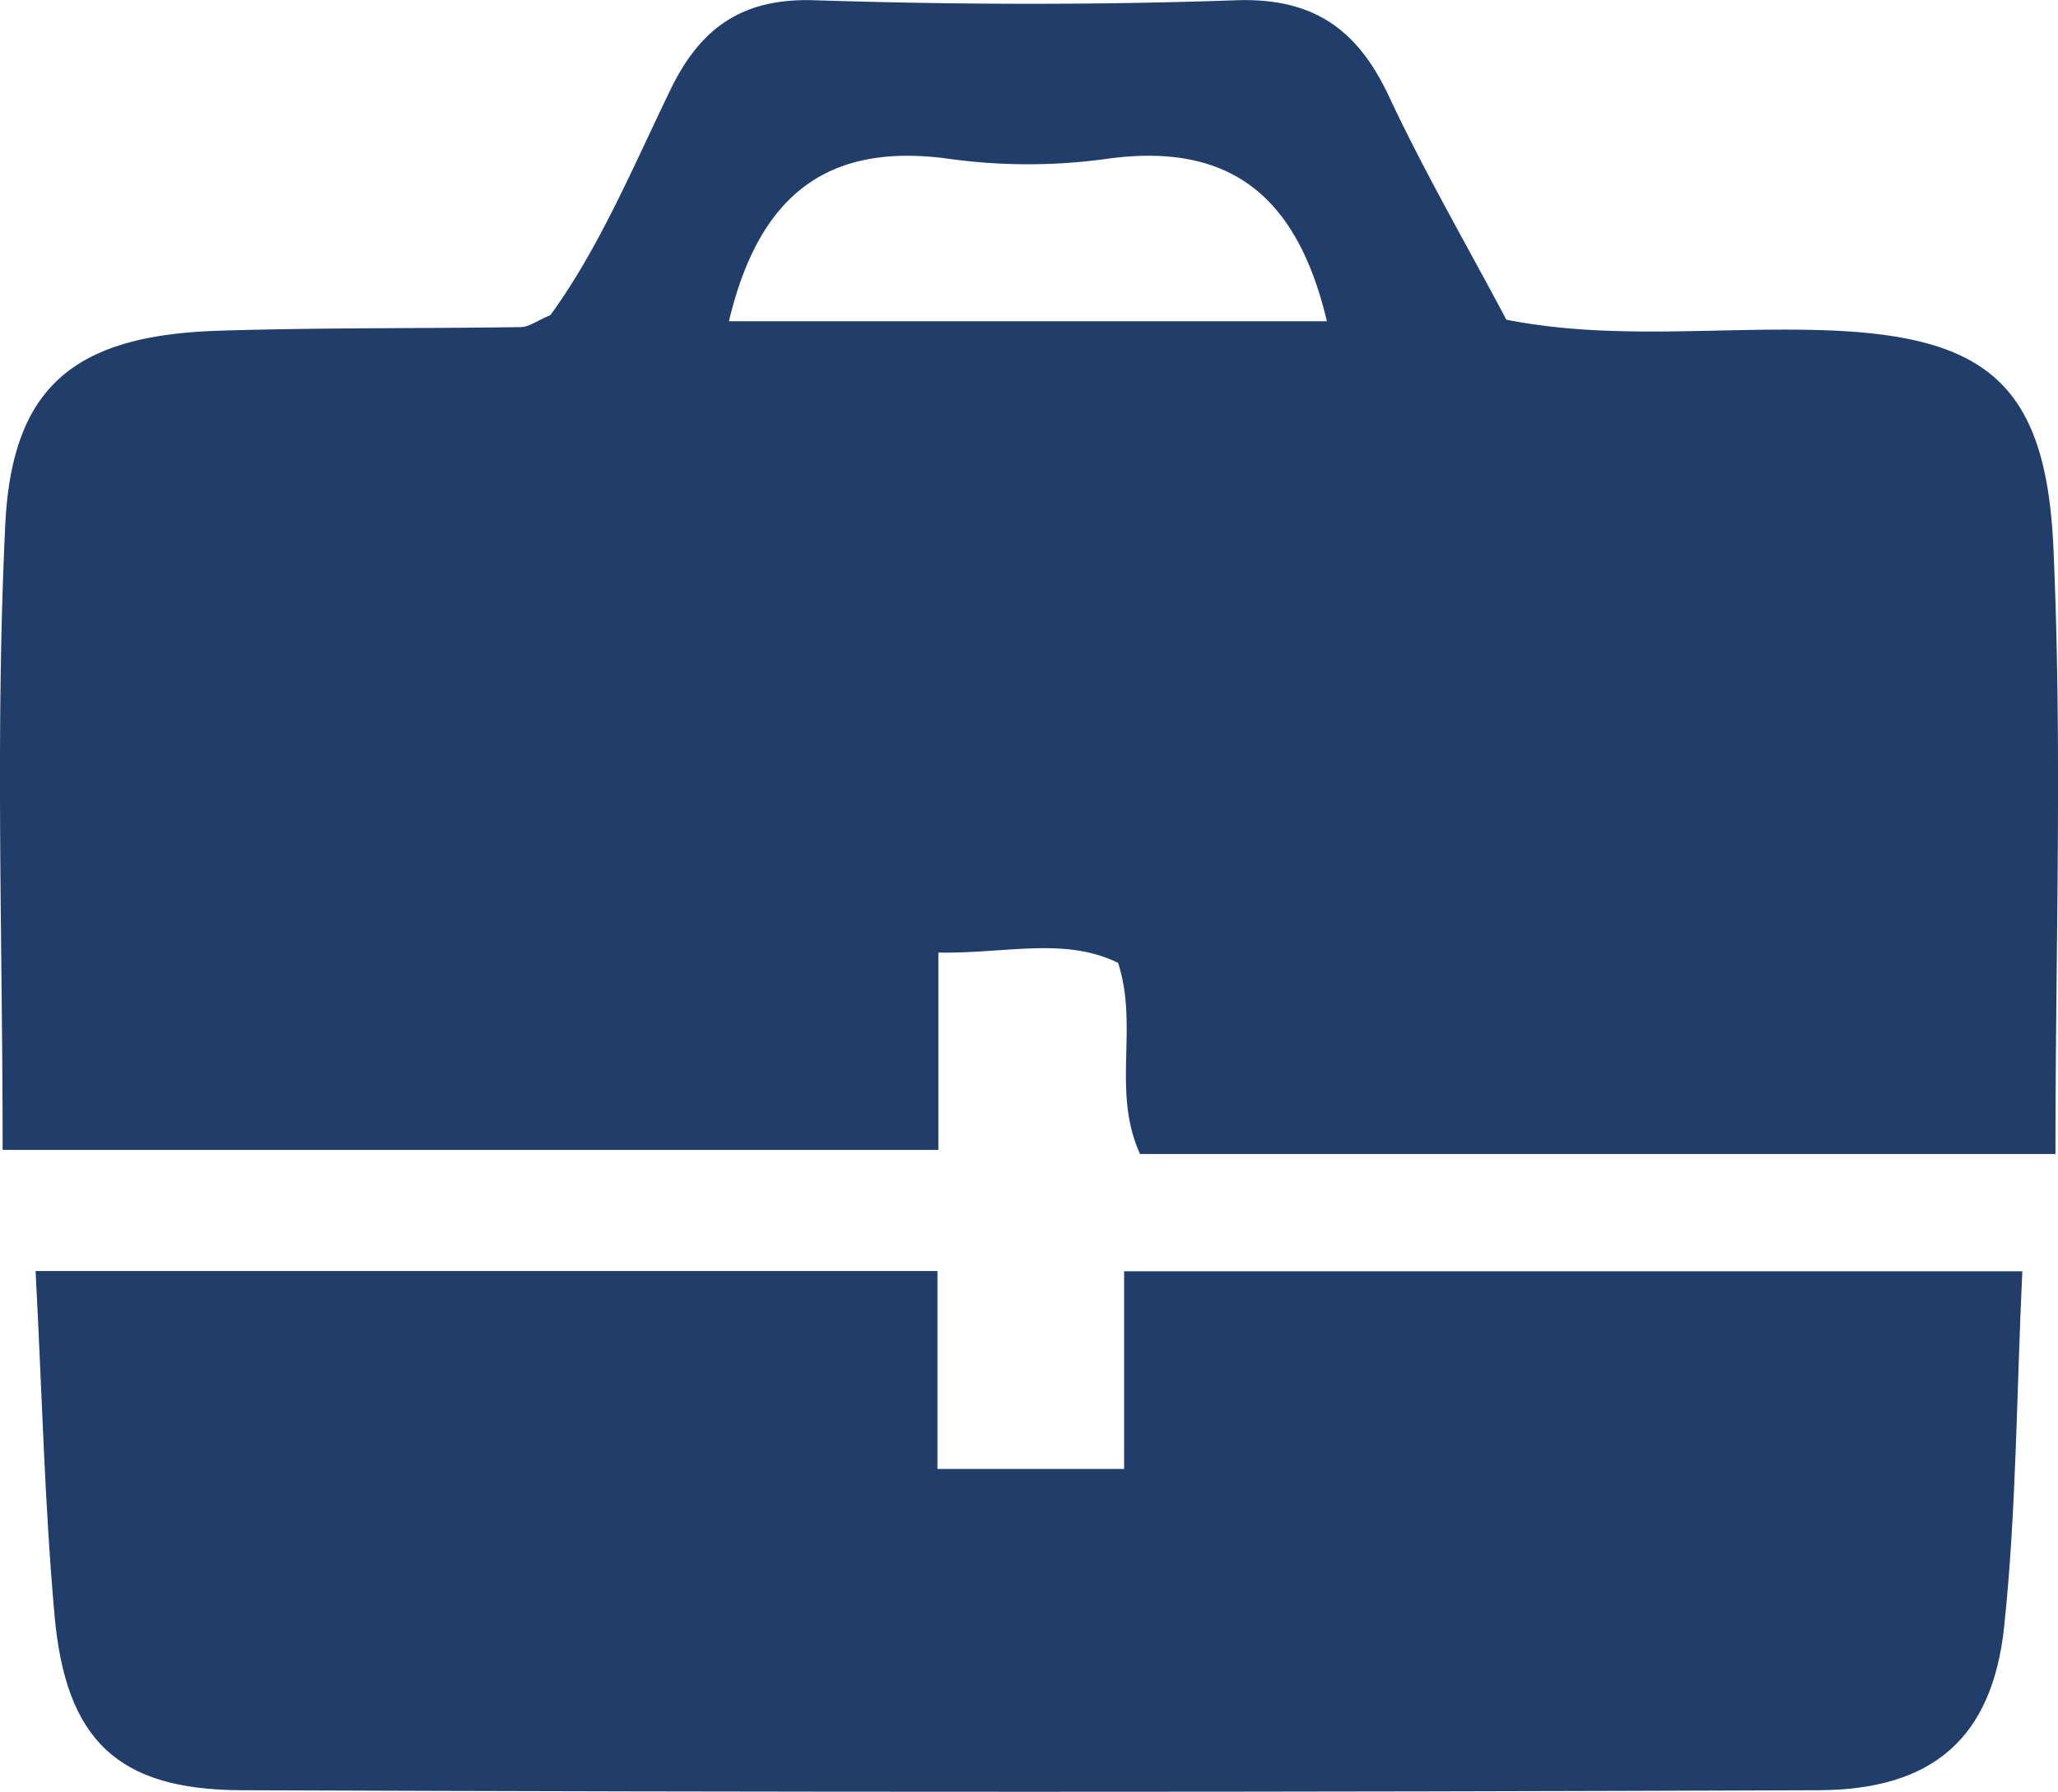
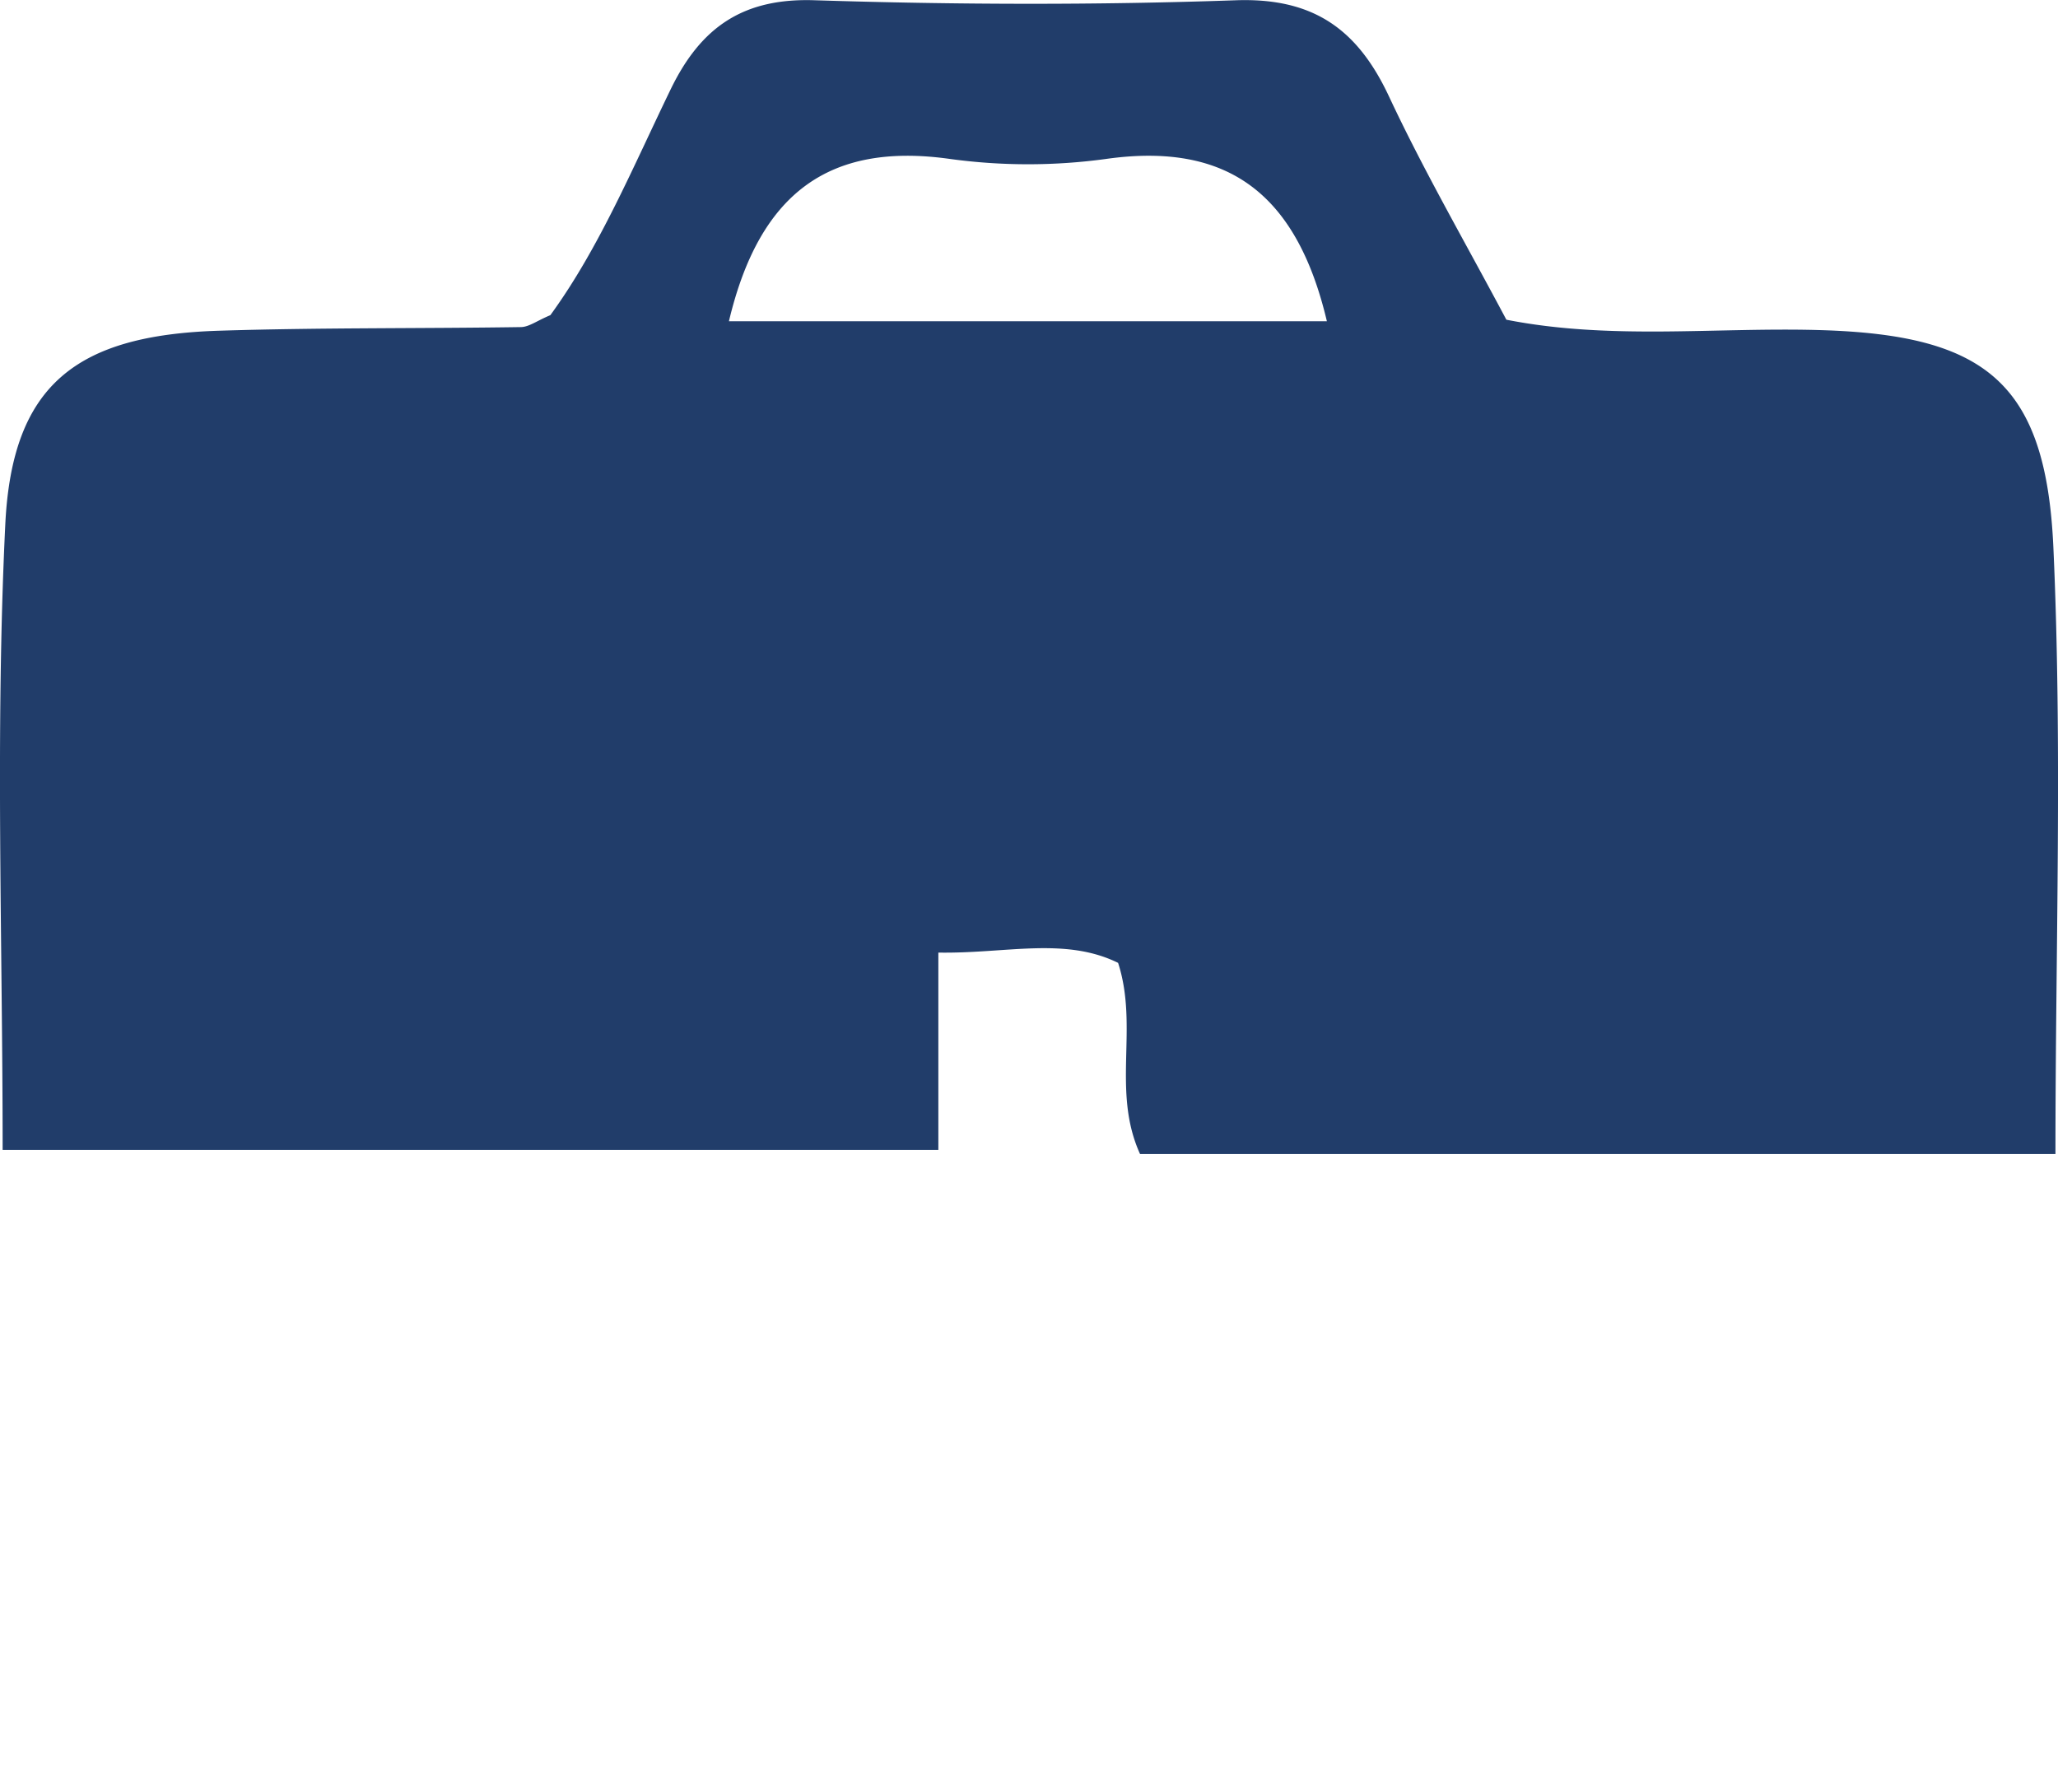
<svg xmlns="http://www.w3.org/2000/svg" viewBox="0 0 226.12 196.88">
  <defs>
    <style>.cls-1{fill:#213d6a;}</style>
  </defs>
  <g id="Layer_2" data-name="Layer 2">
    <g id="Layer_1-2" data-name="Layer 1">
      <path class="cls-1" d="M60.47,34.63c5.39-7.39,9.08-16.29,13.25-24.88,3.33-6.83,8-10,15.85-9.72,15.39.49,30.82.54,46.21,0,8.51-.3,13.37,3.17,16.83,10.56,3.85,8.23,8.43,16.12,12.9,24.54,11.47,2.26,23,.81,34.43,1.14,18.14.52,24.84,5.71,25.67,23.82,1,22,.23,44,.23,66.71H125.26c-3.15-6.94-.12-13.89-2.41-21-5.86-2.88-12.35-1-19.75-1.13v21.68H.29c0-22.84-.82-45.81.29-68.7.74-15.43,7.87-20.82,23.48-21.31,11.06-.35,22.13-.23,33.19-.4C58.14,35.92,59,35.24,60.47,34.63Zm19.62.67h65.7c-3.31-14-10.87-19.71-24.23-17.84a63.25,63.25,0,0,1-17.22,0C91,15.59,83.41,21.32,80.09,35.3Z" />
-       <path class="cls-1" d="M103,139.66v21.75h20.51V139.69H222.2c-.64,13.44-.65,26.34-2,39.09-1.31,12.19-7.82,17.88-20.38,17.93q-86.68.34-173.39,0C12.86,196.65,7.23,191.12,6,177.57c-1.11-12.34-1.39-24.75-2.09-37.91Z" />
    </g>
  </g>
</svg>